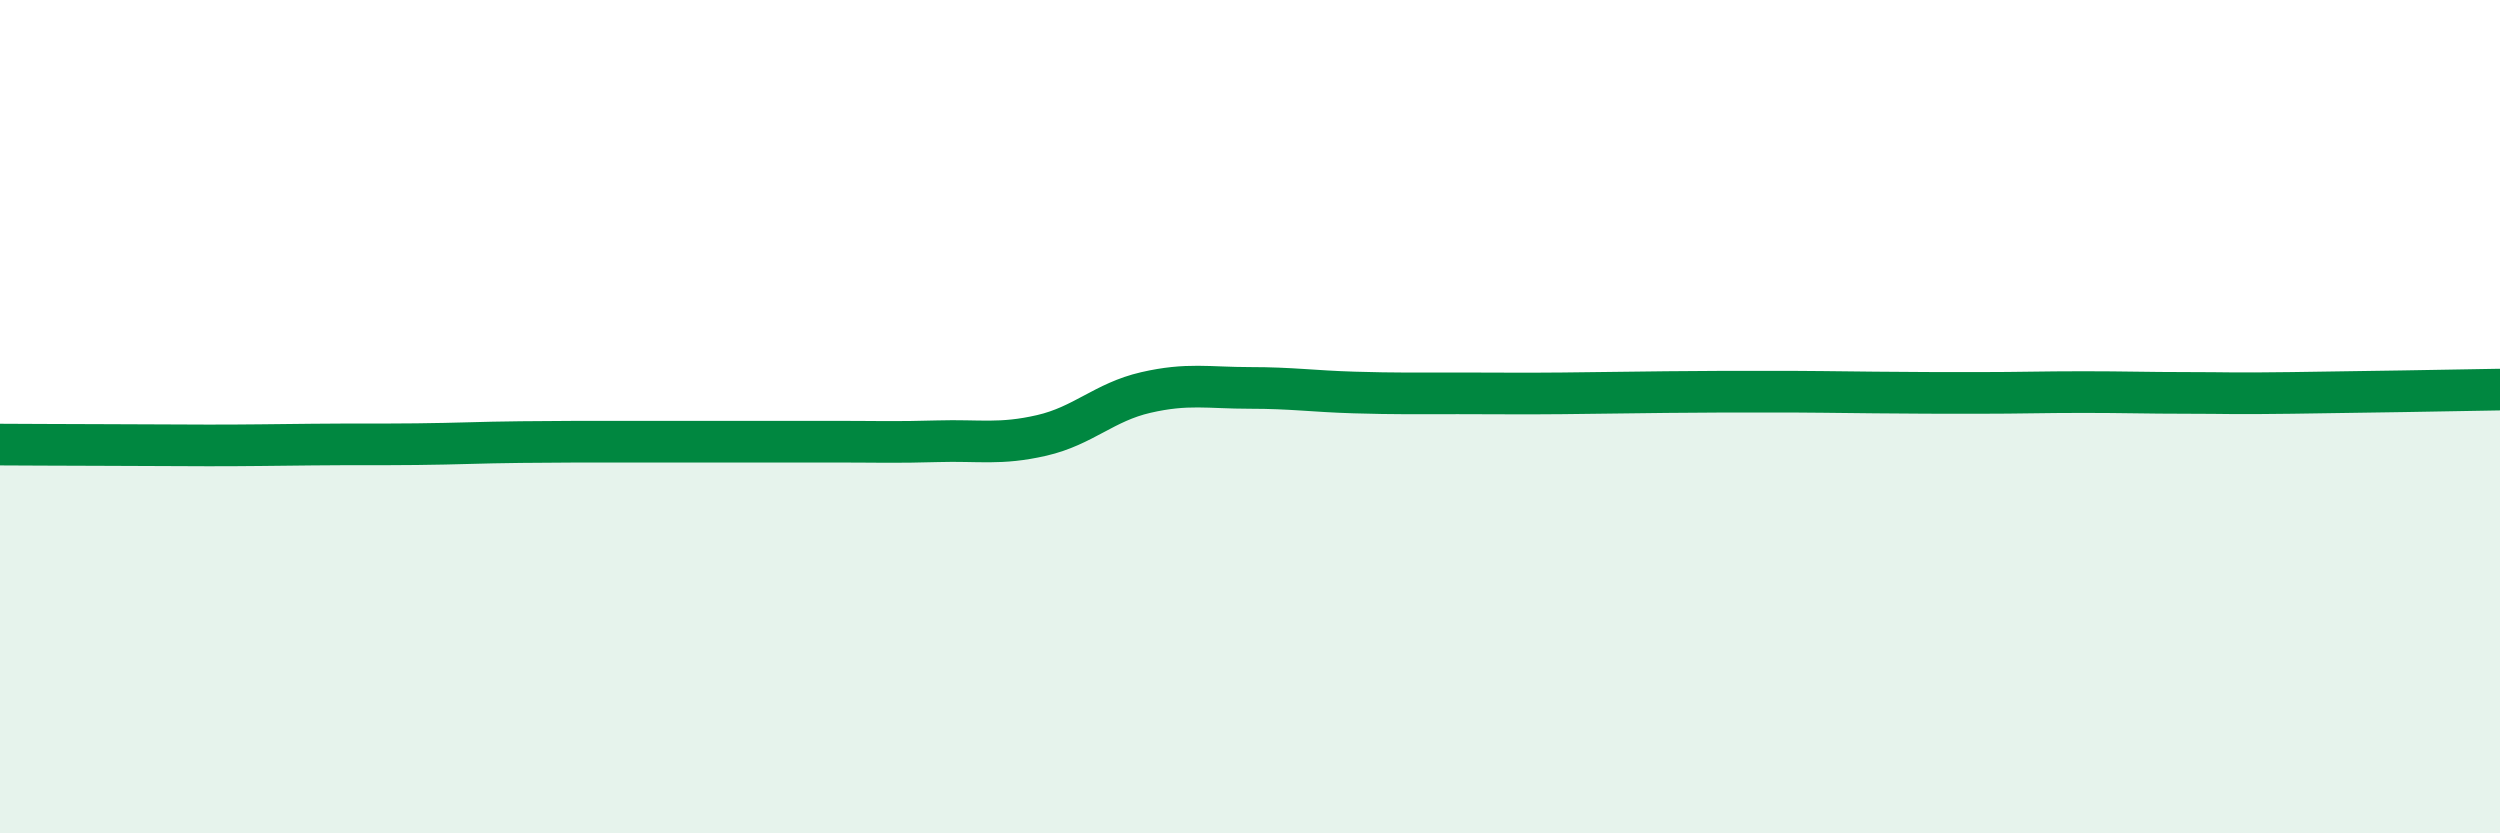
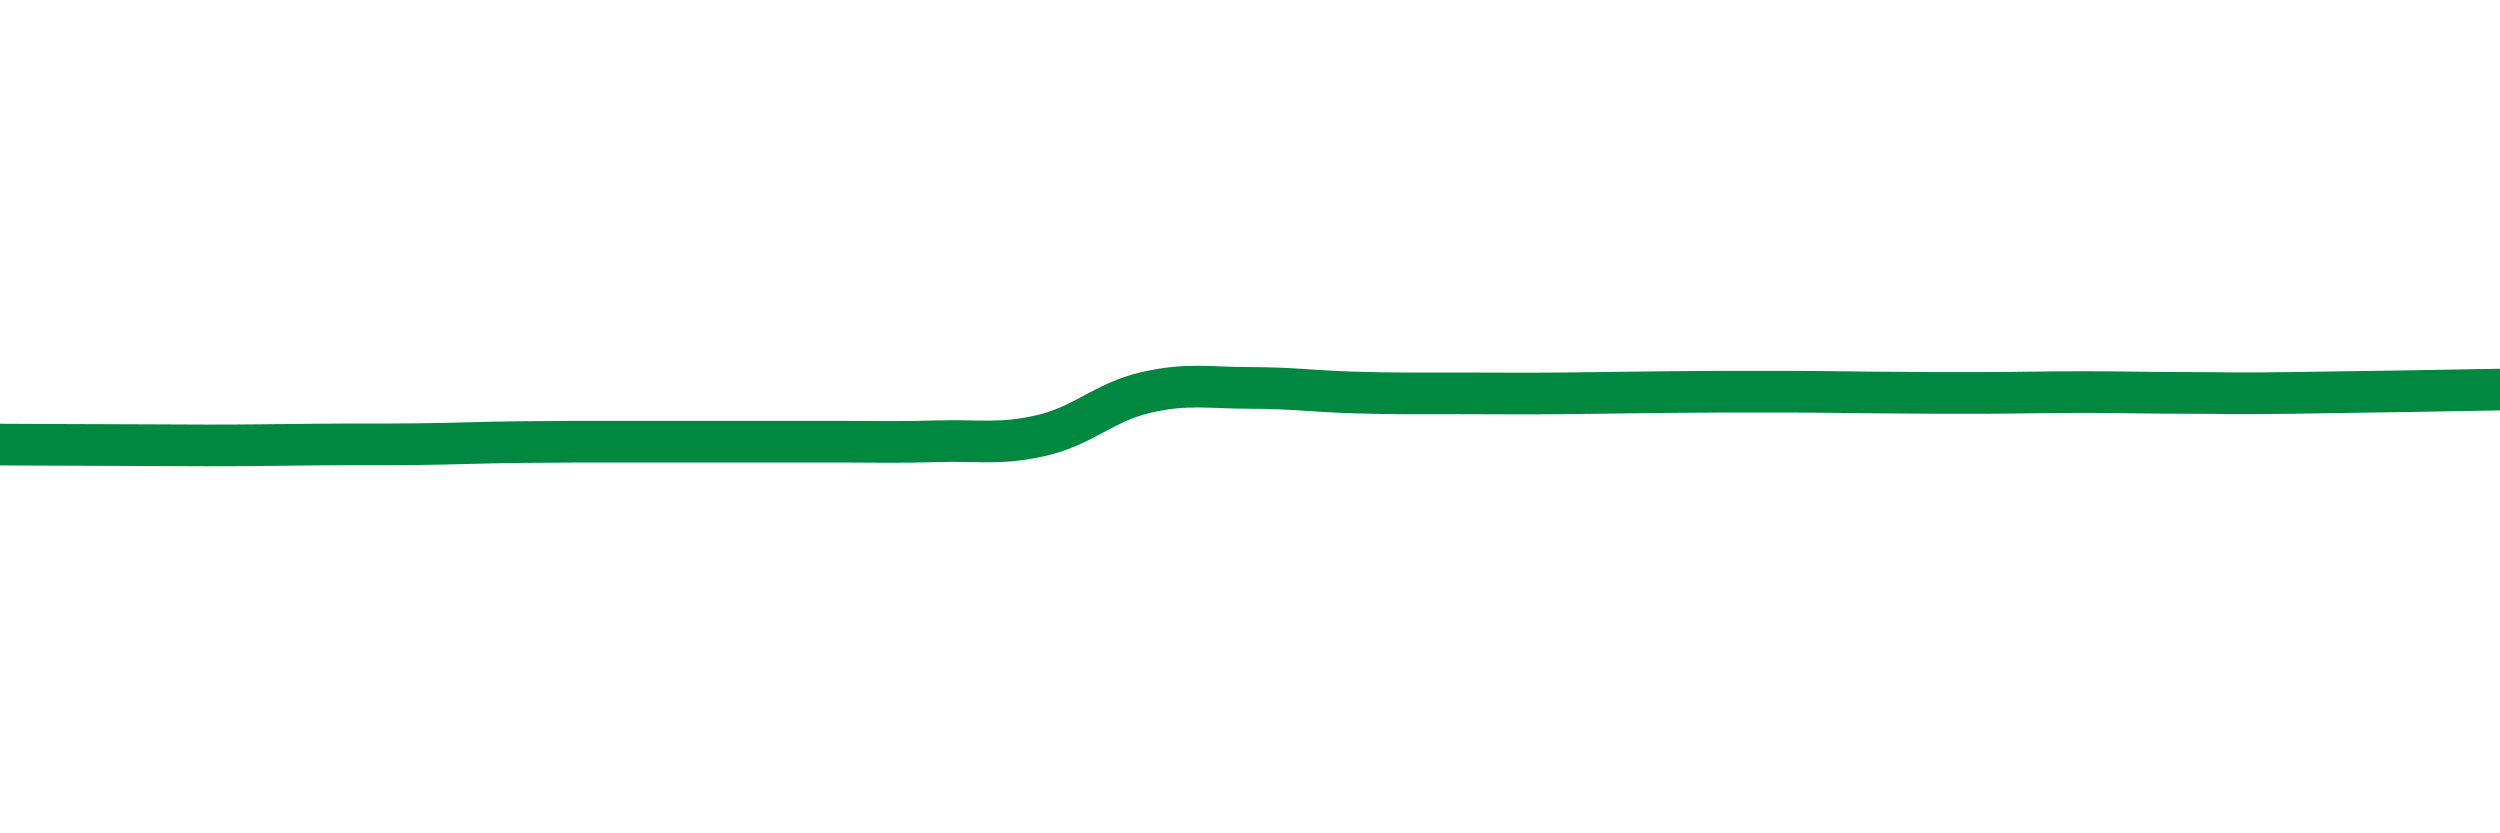
<svg xmlns="http://www.w3.org/2000/svg" width="60" height="20" viewBox="0 0 60 20">
-   <path d="M 0,10.67 C 0.5,10.67 1.5,10.68 2.5,10.68 C 3.5,10.68 4,10.69 5,10.69 C 6,10.69 6.5,10.68 7.5,10.67 C 8.5,10.66 9,10.67 10,10.66 C 11,10.65 11.5,10.62 12.5,10.61 C 13.5,10.6 14,10.6 15,10.6 C 16,10.6 16.5,10.6 17.5,10.6 C 18.5,10.6 19,10.6 20,10.6 C 21,10.6 21.5,10.62 22.5,10.59 C 23.5,10.56 24,10.68 25,10.45 C 26,10.22 26.5,9.65 27.5,9.42 C 28.5,9.19 29,9.31 30,9.31 C 31,9.31 31.5,9.39 32.5,9.42 C 33.5,9.45 34,9.44 35,9.44 C 36,9.44 36.5,9.45 37.5,9.44 C 38.5,9.43 39,9.42 40,9.41 C 41,9.4 41.5,9.4 42.5,9.4 C 43.5,9.4 44,9.41 45,9.42 C 46,9.43 46.5,9.43 47.5,9.43 C 48.5,9.43 49,9.41 50,9.41 C 51,9.41 51.5,9.43 52.5,9.43 C 53.5,9.43 53.5,9.45 55,9.43 C 56.5,9.41 59,9.37 60,9.35L60 20L0 20Z" fill="#008740" opacity="0.1" stroke-linecap="round" stroke-linejoin="round" />
  <path d="M 0,10.67 C 0.5,10.67 1.5,10.68 2.5,10.68 C 3.5,10.68 4,10.69 5,10.69 C 6,10.69 6.5,10.68 7.5,10.67 C 8.5,10.66 9,10.67 10,10.66 C 11,10.65 11.5,10.62 12.5,10.61 C 13.5,10.6 14,10.6 15,10.6 C 16,10.6 16.5,10.6 17.5,10.6 C 18.5,10.6 19,10.6 20,10.6 C 21,10.6 21.5,10.62 22.5,10.59 C 23.5,10.56 24,10.68 25,10.45 C 26,10.22 26.5,9.65 27.5,9.42 C 28.5,9.19 29,9.31 30,9.31 C 31,9.31 31.5,9.39 32.5,9.42 C 33.5,9.45 34,9.44 35,9.44 C 36,9.44 36.5,9.45 37.5,9.44 C 38.5,9.43 39,9.42 40,9.41 C 41,9.4 41.5,9.4 42.5,9.4 C 43.5,9.4 44,9.41 45,9.42 C 46,9.43 46.5,9.43 47.5,9.43 C 48.5,9.43 49,9.41 50,9.41 C 51,9.41 51.5,9.43 52.5,9.43 C 53.5,9.43 53.5,9.45 55,9.43 C 56.5,9.41 59,9.37 60,9.35" stroke="#008740" stroke-width="1" fill="none" stroke-linecap="round" stroke-linejoin="round" />
</svg>